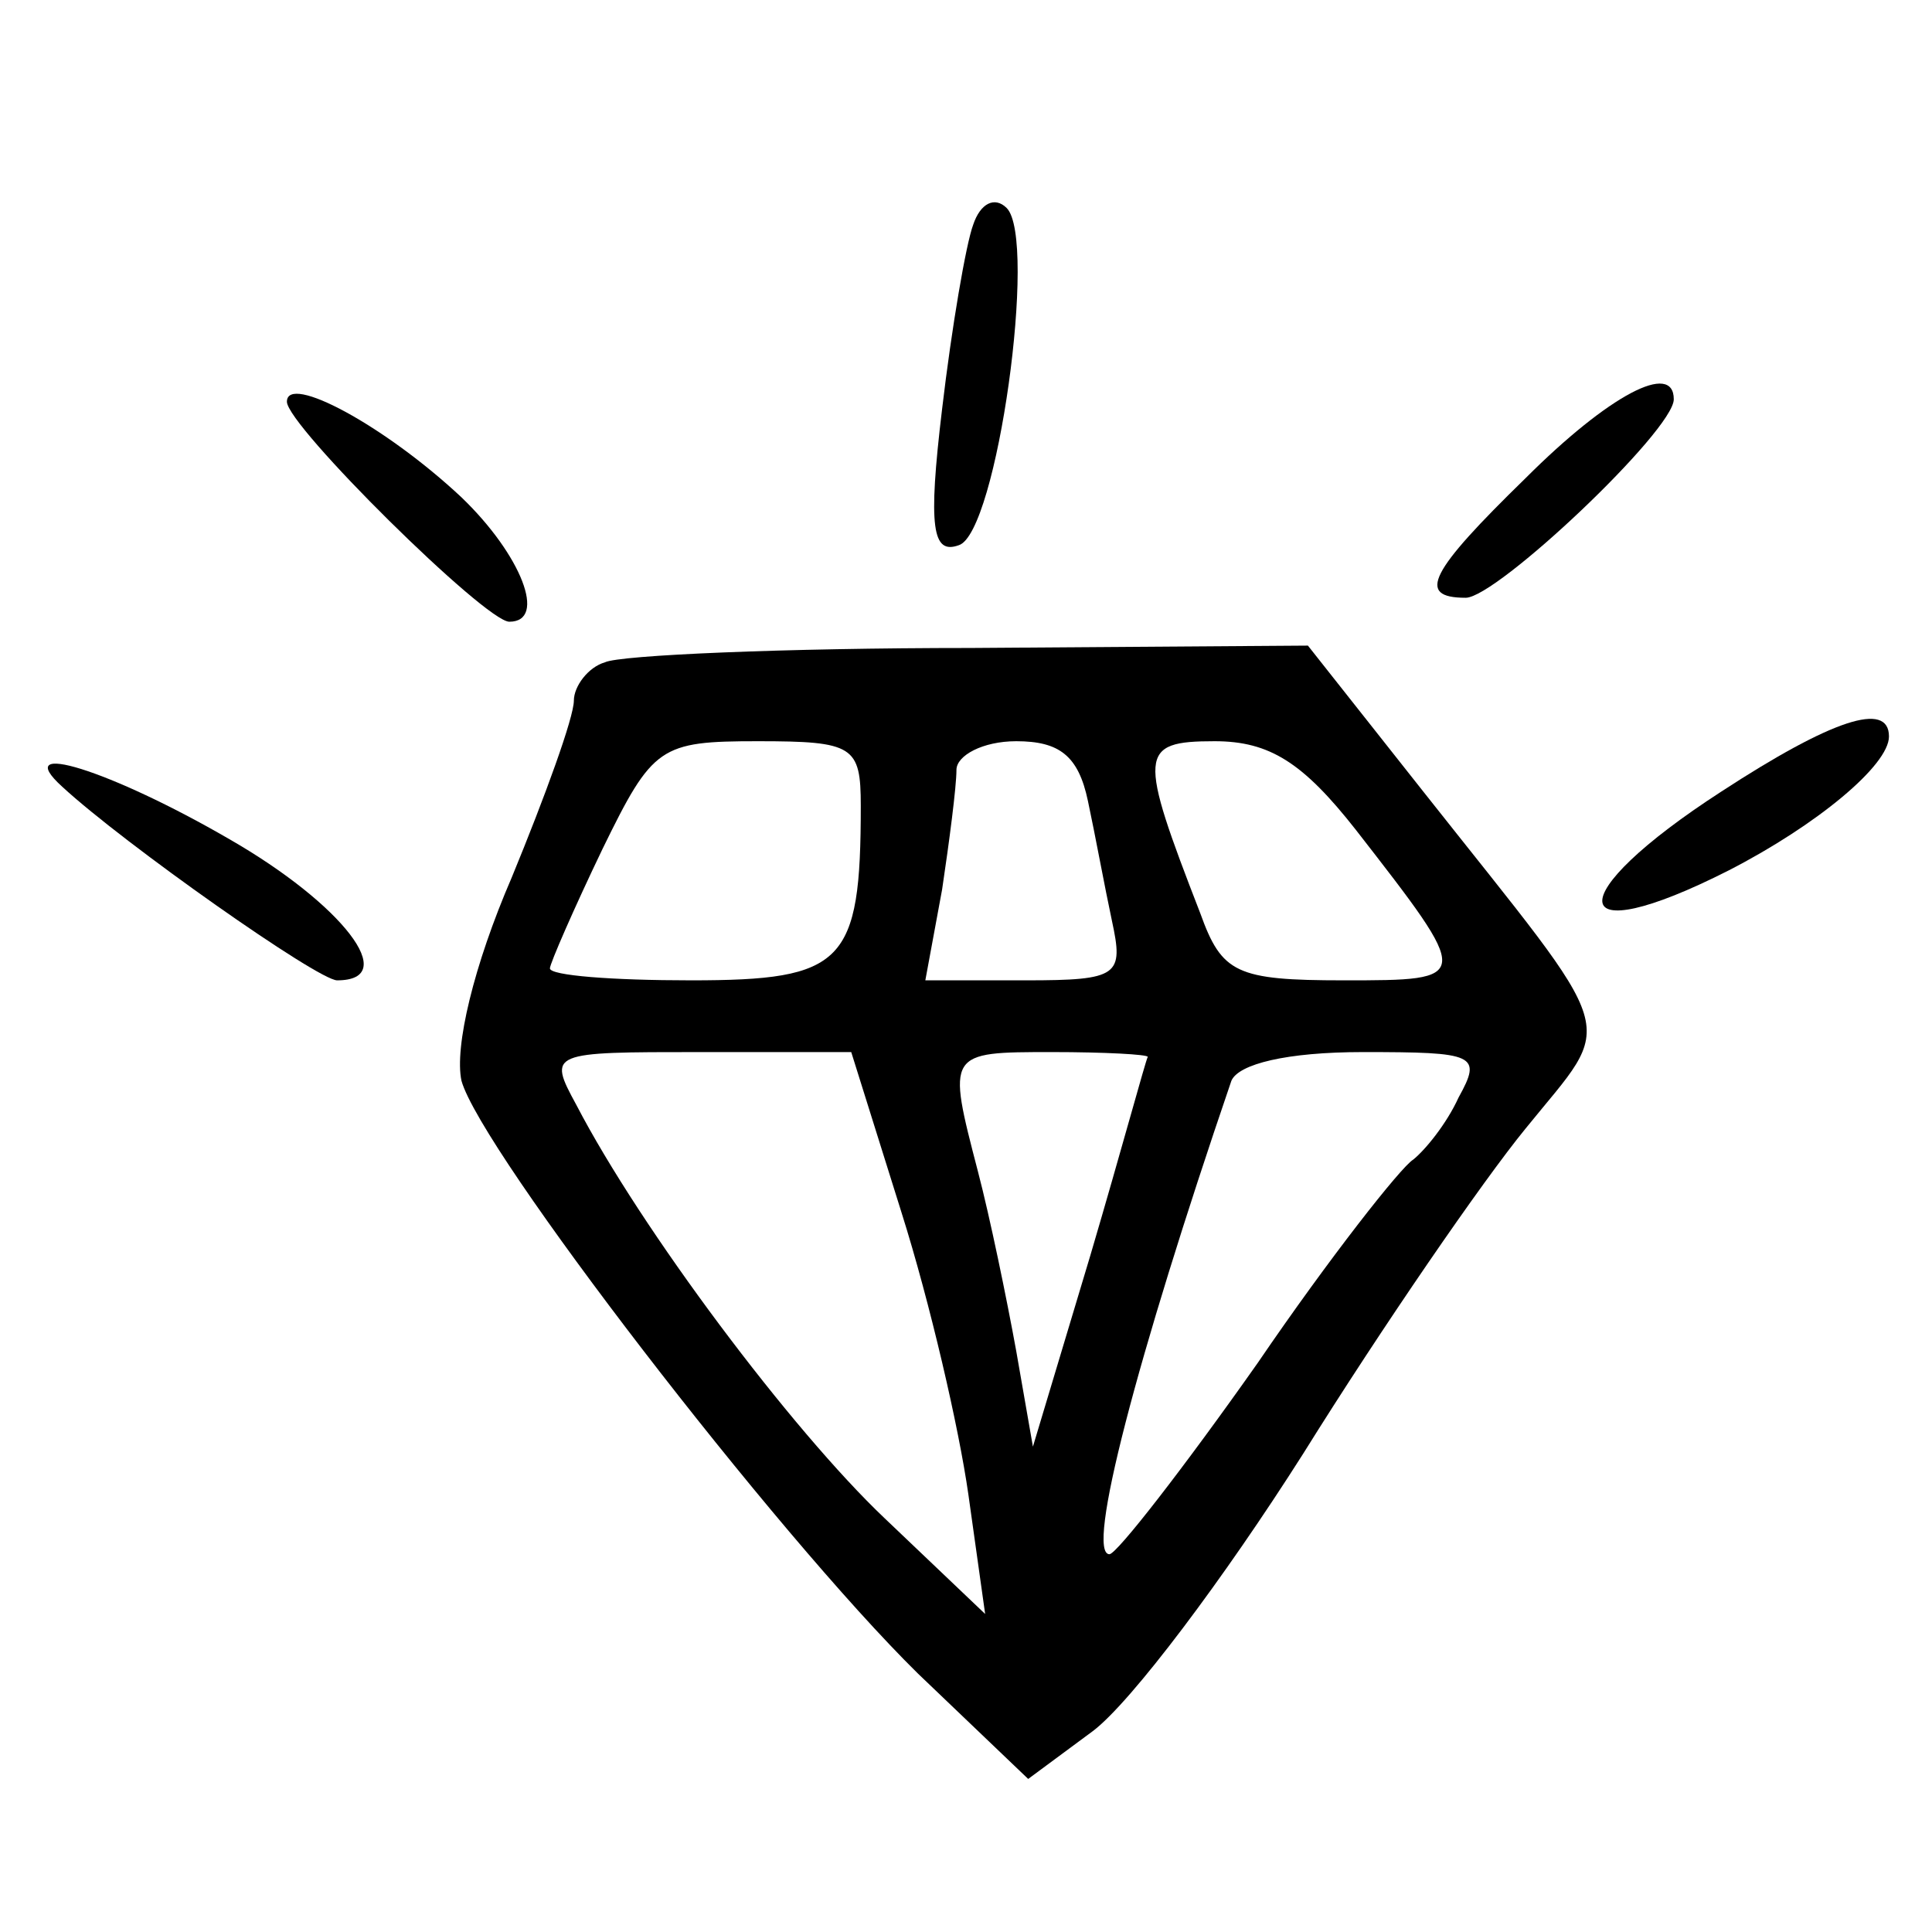
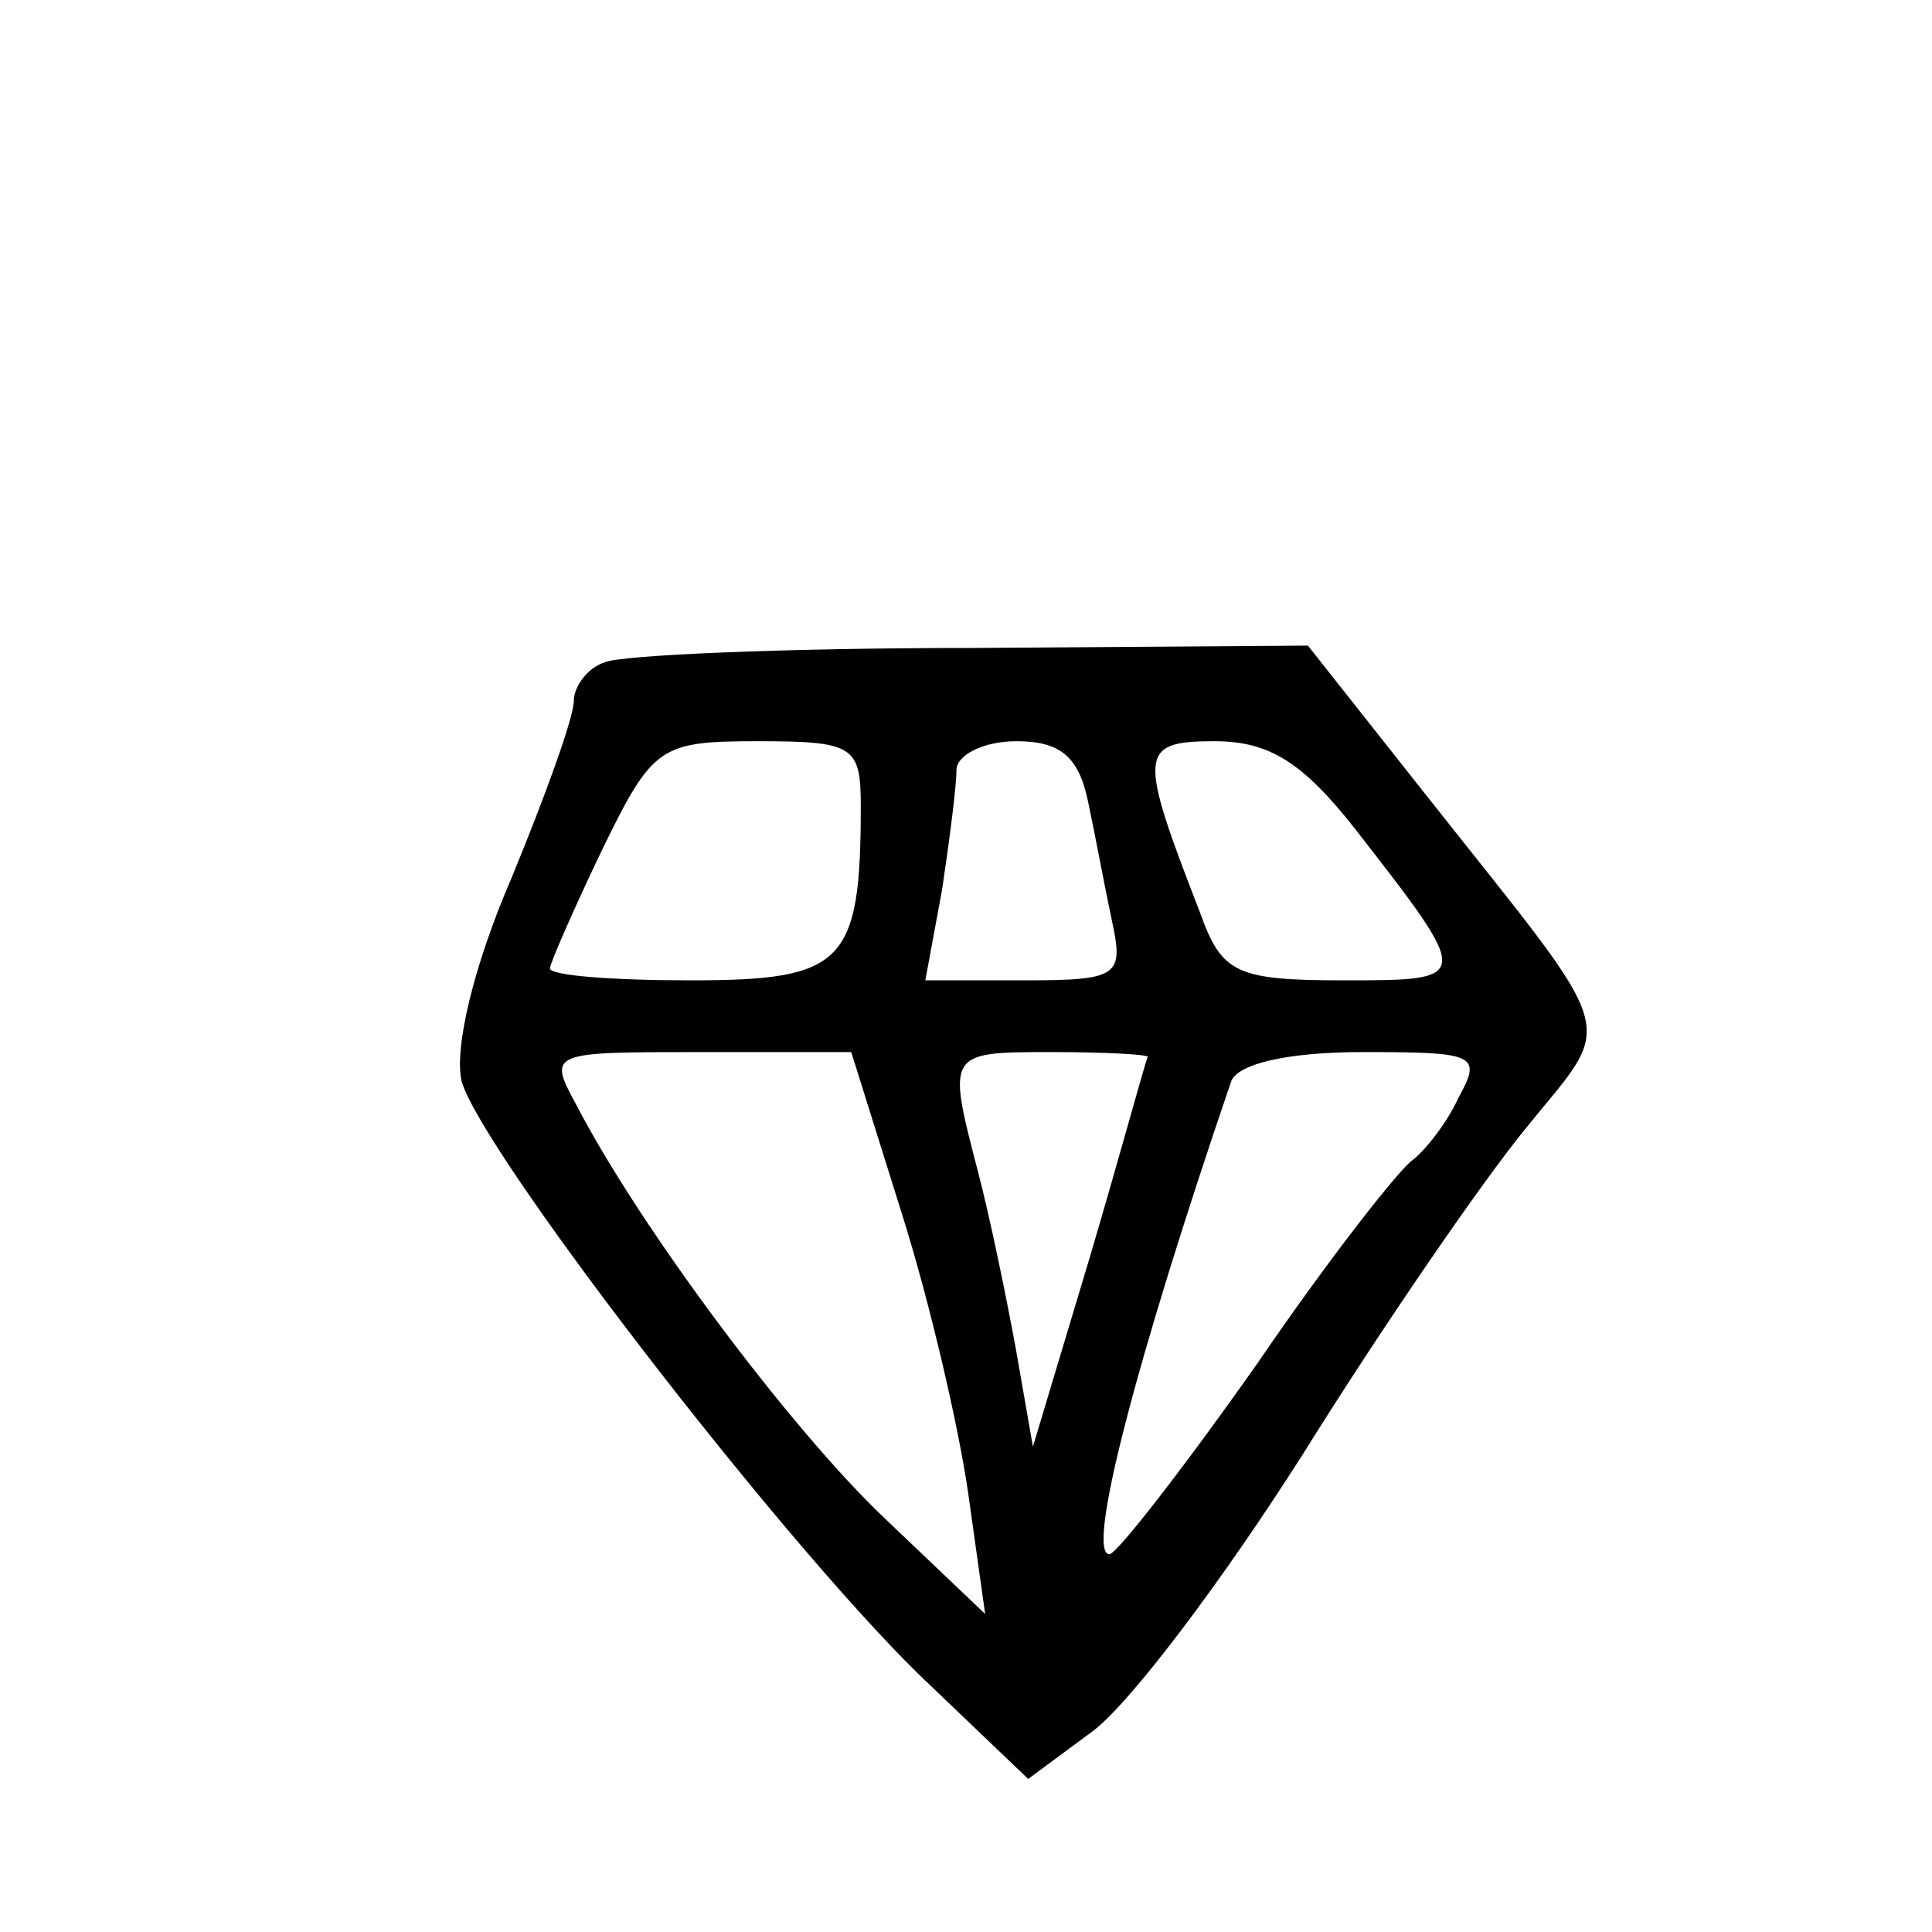
<svg xmlns="http://www.w3.org/2000/svg" width="121px" height="121px" viewBox="0 0 121 121" version="1.1">
  <g id="surface1">
-     <path style=" stroke:none;fill-rule:nonzero;fill:rgb(0%,0%,0%);fill-opacity:1;" d="M 60.949 14.078 C 60.5 15.273 59.602 20.516 59.004 25.609 C 58.105 33.094 58.402 34.742 60.051 34.145 C 62.445 33.395 64.992 14.977 63.047 13.027 C 62.297 12.281 61.398 12.73 60.949 14.078 Z M 60.949 14.078 " />
-     <path style=" stroke:none;fill-rule:nonzero;fill:rgb(0%,0%,0%);fill-opacity:1;" d="M 17.969 25.16 C 17.969 26.656 30.398 38.938 31.898 38.938 C 34.293 38.938 32.645 34.742 28.902 31.148 C 24.109 26.656 17.969 23.363 17.969 25.16 Z M 17.969 25.16 " />
-     <path style=" stroke:none;fill-rule:nonzero;fill:rgb(0%,0%,0%);fill-opacity:1;" d="M 95.543 29.949 C 89.551 35.789 88.652 37.438 91.797 37.438 C 93.746 37.438 104.828 26.957 104.828 25.008 C 104.828 22.613 100.785 24.711 95.543 29.949 Z M 95.543 29.949 " />
    <path style=" stroke:none;fill-rule:nonzero;fill:rgb(0%,0%,0%);fill-opacity:1;" d="M 37.887 41.48 C 36.84 41.781 35.941 42.98 35.941 43.879 C 35.941 44.926 34.145 49.867 32.047 54.961 C 29.652 60.5 28.453 65.59 28.902 67.688 C 30.102 72.031 48.52 95.992 57.504 104.828 L 64.395 111.414 L 68.438 108.422 C 70.832 106.625 76.672 98.836 81.613 91.051 C 86.559 83.113 92.848 73.977 95.543 70.684 C 101.234 63.645 101.684 65.441 89.254 49.719 L 81.914 40.434 L 60.801 40.582 C 49.117 40.582 38.785 41.031 37.887 41.48 Z M 53.91 50.465 C 53.91 60.352 52.863 61.398 43.277 61.398 C 38.336 61.398 34.441 61.098 34.441 60.648 C 34.441 60.352 35.941 56.906 37.738 53.164 C 40.883 46.723 41.332 46.422 47.473 46.422 C 53.461 46.422 53.91 46.723 53.91 50.465 Z M 68.137 50.168 C 68.586 52.262 69.188 55.559 69.637 57.656 C 70.383 61.098 70.086 61.398 64.242 61.398 L 57.953 61.398 L 59.004 55.707 C 59.453 52.711 59.902 49.27 59.902 48.219 C 59.902 47.32 61.547 46.422 63.645 46.422 C 66.34 46.422 67.539 47.32 68.137 50.168 Z M 84.91 51.965 C 92.246 61.398 92.246 61.398 84.16 61.398 C 77.422 61.398 76.523 60.949 75.176 57.207 C 71.281 47.172 71.281 46.422 76.074 46.422 C 79.52 46.422 81.613 47.77 84.91 51.965 Z M 56.457 75.926 C 58.254 81.613 60.051 89.402 60.648 93.594 L 61.699 101.082 L 55.41 95.094 C 49.566 89.551 40.133 76.973 36.09 69.188 C 34.293 65.891 34.441 65.891 43.879 65.891 L 53.312 65.891 Z M 71.883 66.191 C 71.73 66.488 70.234 72.031 68.289 78.621 L 64.691 90.602 L 63.645 84.609 C 63.047 81.316 61.996 76.223 61.25 73.379 C 59.301 65.891 59.301 65.891 65.891 65.891 C 69.188 65.891 71.883 66.039 71.883 66.191 Z M 91.348 68.738 C 90.602 70.383 89.254 72.031 88.504 72.629 C 87.754 73.078 83.262 78.77 78.77 85.359 C 74.129 91.949 69.934 97.34 69.484 97.34 C 67.988 97.34 71.133 85.211 77.121 67.688 C 77.57 66.641 80.566 65.891 85.359 65.891 C 92.398 65.891 92.848 66.039 91.348 68.738 Z M 91.348 68.738 " />
-     <path style=" stroke:none;fill-rule:nonzero;fill:rgb(0%,0%,0%);fill-opacity:1;" d="M 107.82 49.566 C 97.637 56.156 97.938 59.75 108.27 54.512 C 113.812 51.664 118.305 47.922 118.305 46.125 C 118.305 43.879 114.711 45.074 107.82 49.566 Z M 107.82 49.566 " />
-     <path style=" stroke:none;fill-rule:nonzero;fill:rgb(0%,0%,0%);fill-opacity:1;" d="M 3.895 49.27 C 7.789 52.863 19.918 61.398 21.113 61.398 C 25.16 61.398 21.414 56.605 14.375 52.562 C 6.887 48.219 0.598 46.273 3.895 49.27 Z M 3.895 49.27 " />
  </g>
</svg>